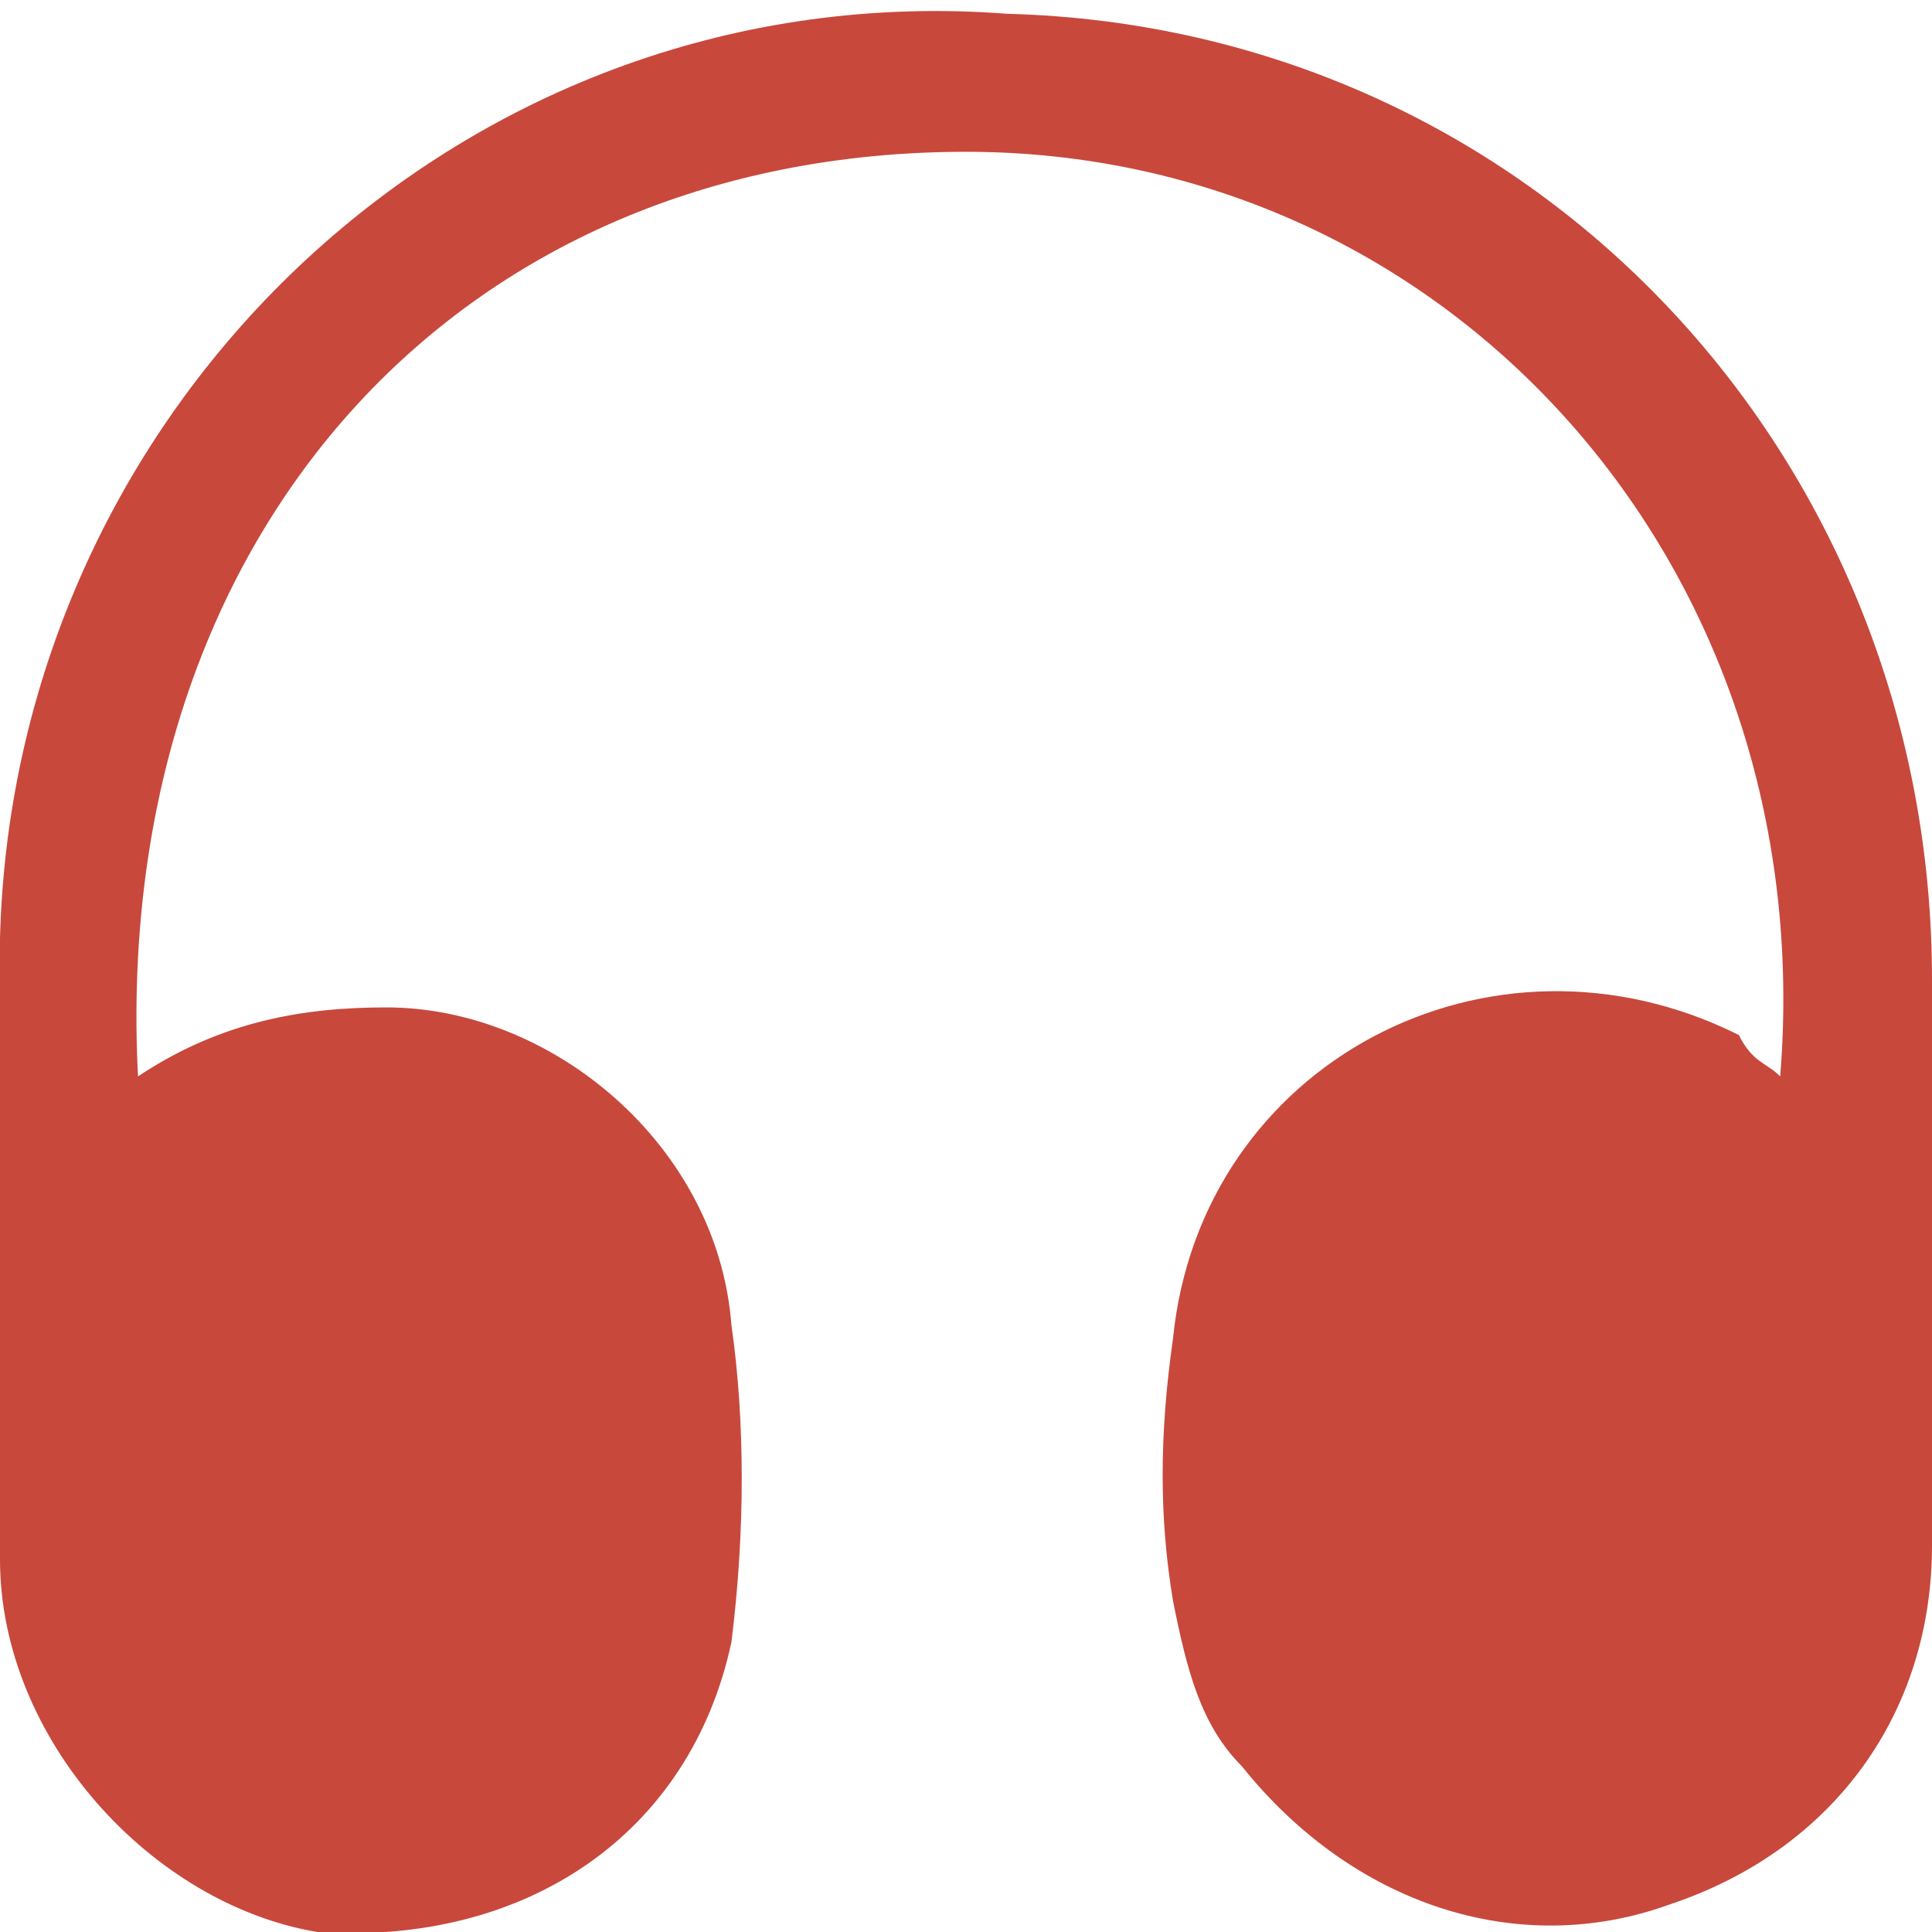
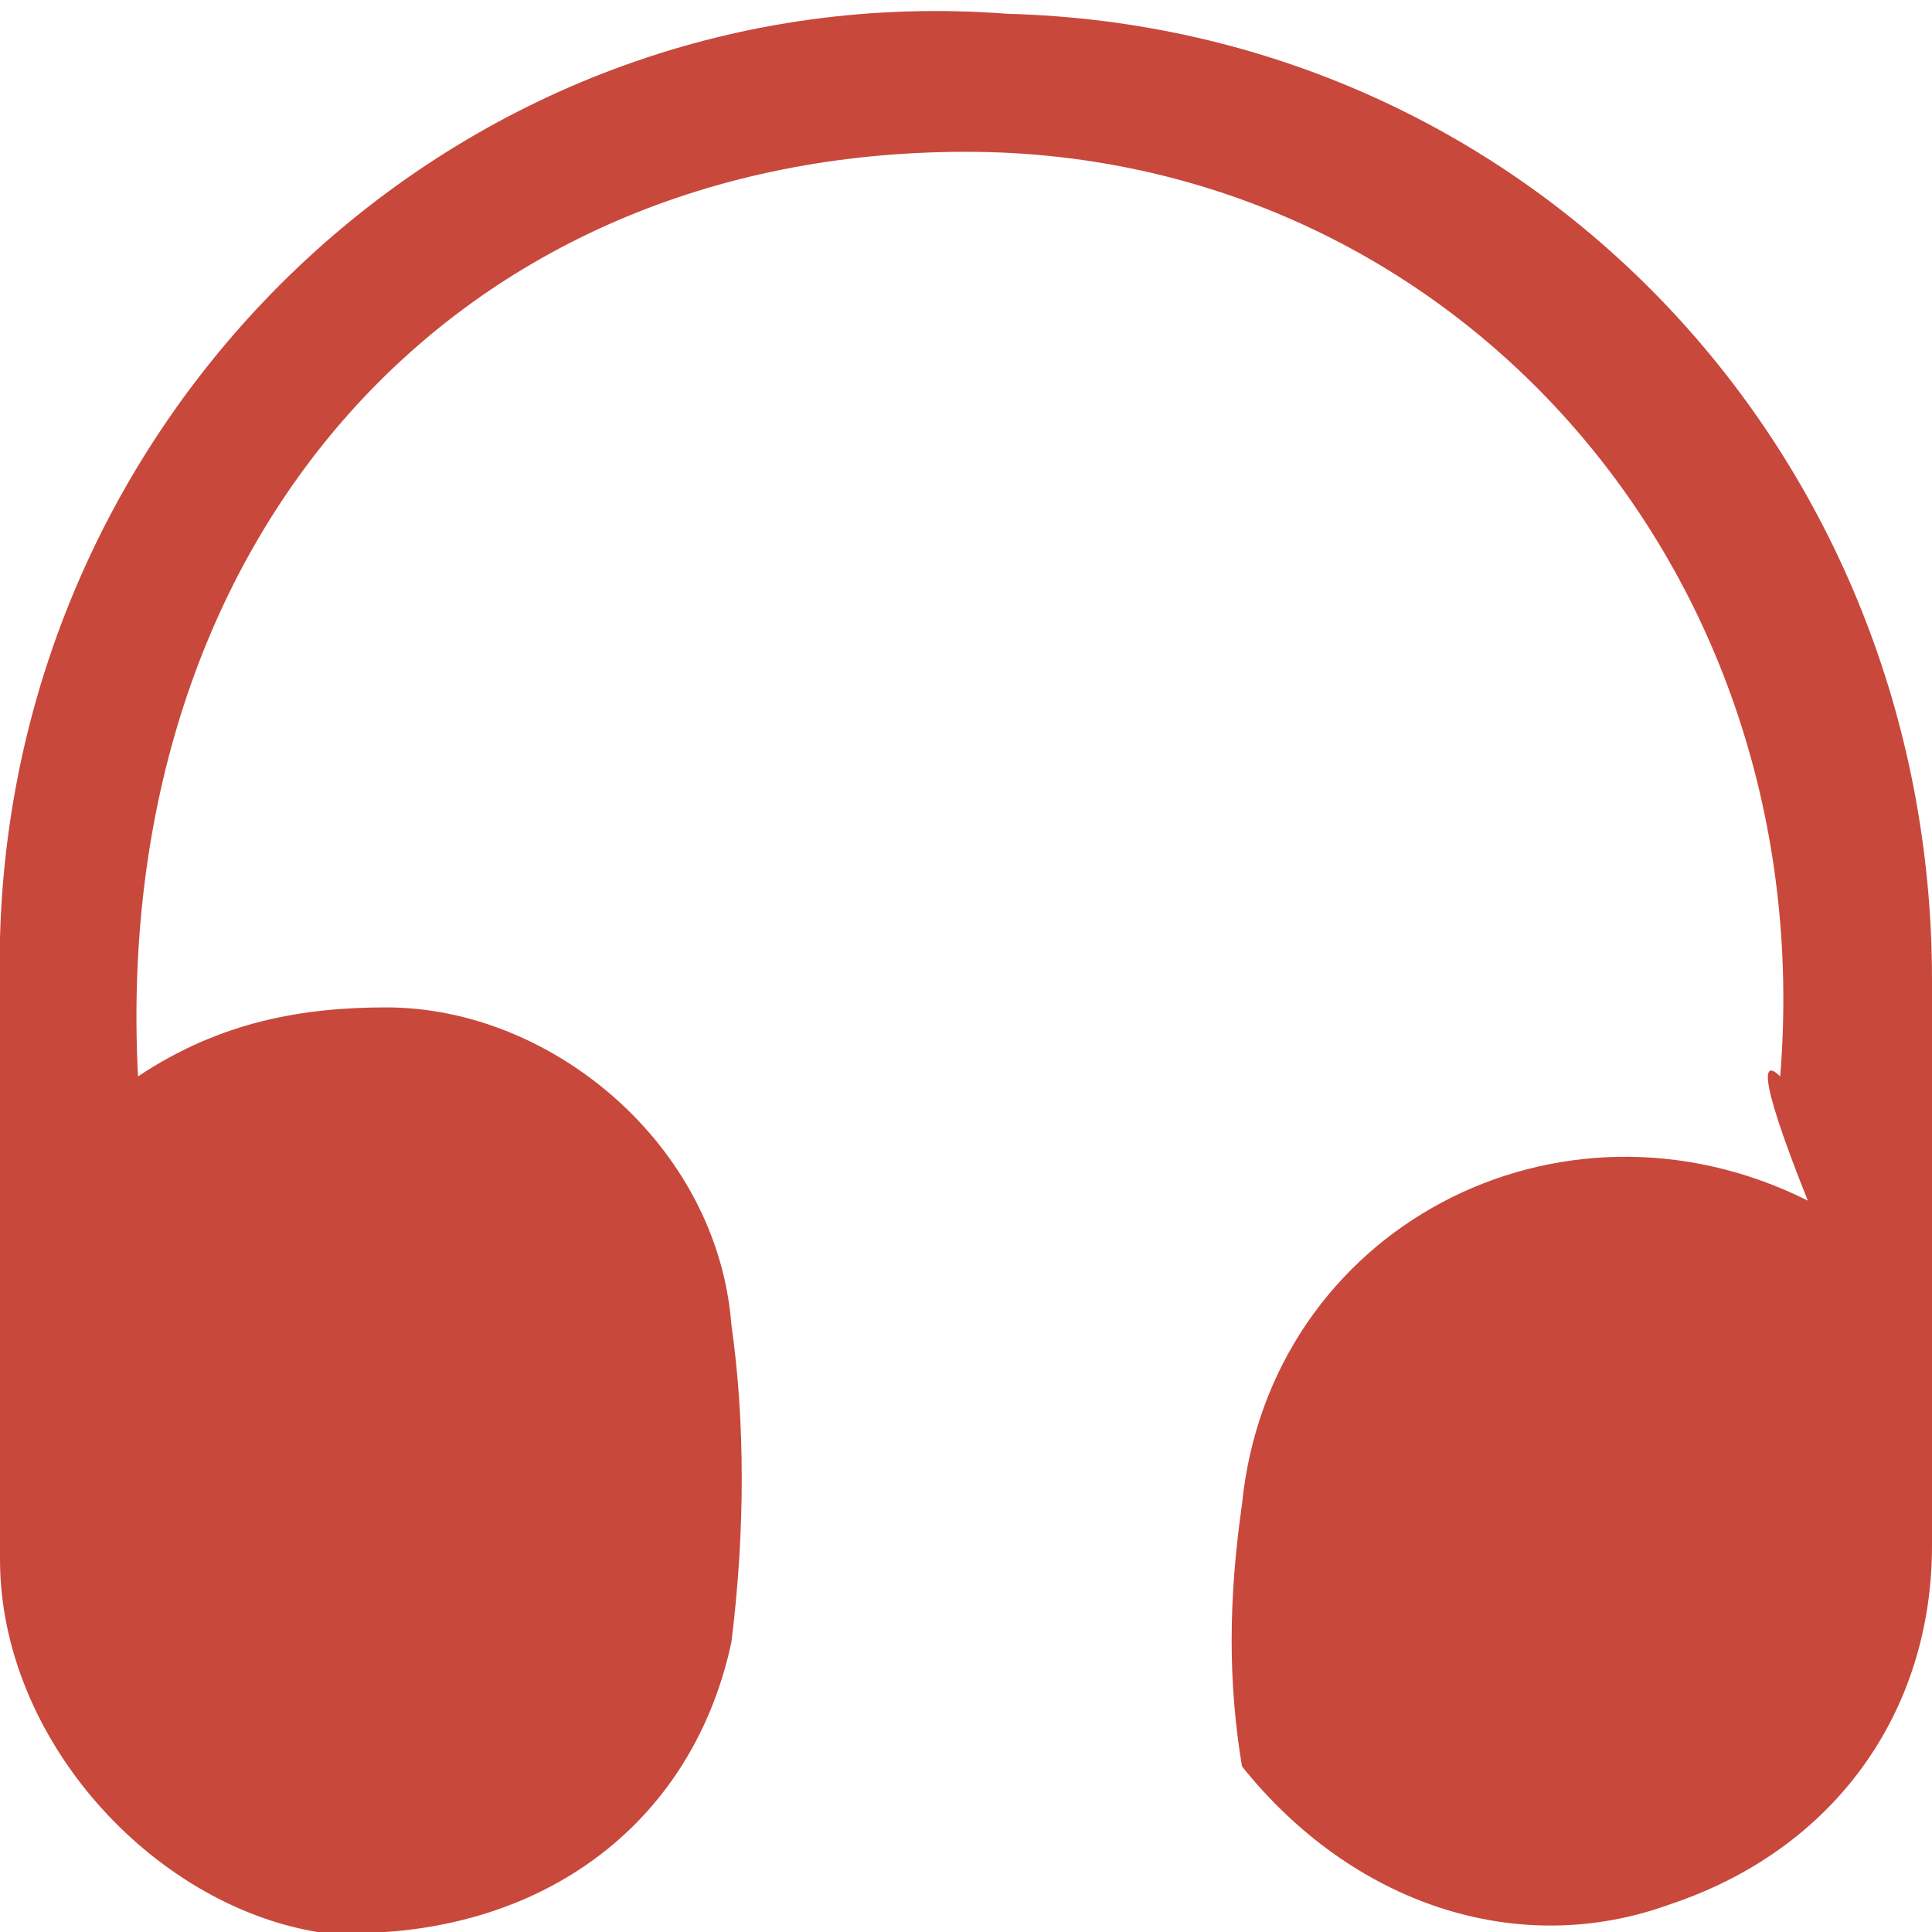
<svg xmlns="http://www.w3.org/2000/svg" version="1.1" id="Layer_1" x="0px" y="0px" viewBox="0 0 14 14" style="enable-background:new 0 0 14 14;" xml:space="preserve">
  <style type="text/css">
	.st0{fill:#C8483C;}
</style>
-   <path class="st0" d="M12.9,7.8c0.3-3.7-2.4-6.7-5.9-6.7c-3.7,0-6.2,2.8-6,6.7c0.6-0.4,1.2-0.5,1.8-0.5c1.2,0,2.4,1,2.5,2.3  c0.1,0.7,0.1,1.5,0,2.3c-0.3,1.4-1.5,2.2-3,2.1C1.1,13.8,0,12.6,0,11.3c0-1.5,0-3,0-4.5c0.1-3.9,3.4-7,7.3-6.7  C11.1,0.2,14,3.3,14,7.1c0,1.4,0,2.7,0,4.1c0,1.2-0.7,2.2-1.9,2.6c-1.1,0.4-2.3,0-3.1-1c-0.3-0.3-0.4-0.7-0.5-1.2  c-0.1-0.6-0.1-1.2,0-1.9c0.2-2,2.3-3.1,4.1-2.2C12.7,7.7,12.8,7.7,12.9,7.8z" />
+   <path class="st0" d="M12.9,7.8c0.3-3.7-2.4-6.7-5.9-6.7c-3.7,0-6.2,2.8-6,6.7c0.6-0.4,1.2-0.5,1.8-0.5c1.2,0,2.4,1,2.5,2.3  c0.1,0.7,0.1,1.5,0,2.3c-0.3,1.4-1.5,2.2-3,2.1C1.1,13.8,0,12.6,0,11.3c0-1.5,0-3,0-4.5c0.1-3.9,3.4-7,7.3-6.7  C11.1,0.2,14,3.3,14,7.1c0,1.4,0,2.7,0,4.1c0,1.2-0.7,2.2-1.9,2.6c-1.1,0.4-2.3,0-3.1-1c-0.1-0.6-0.1-1.2,0-1.9c0.2-2,2.3-3.1,4.1-2.2C12.7,7.7,12.8,7.7,12.9,7.8z" />
</svg>